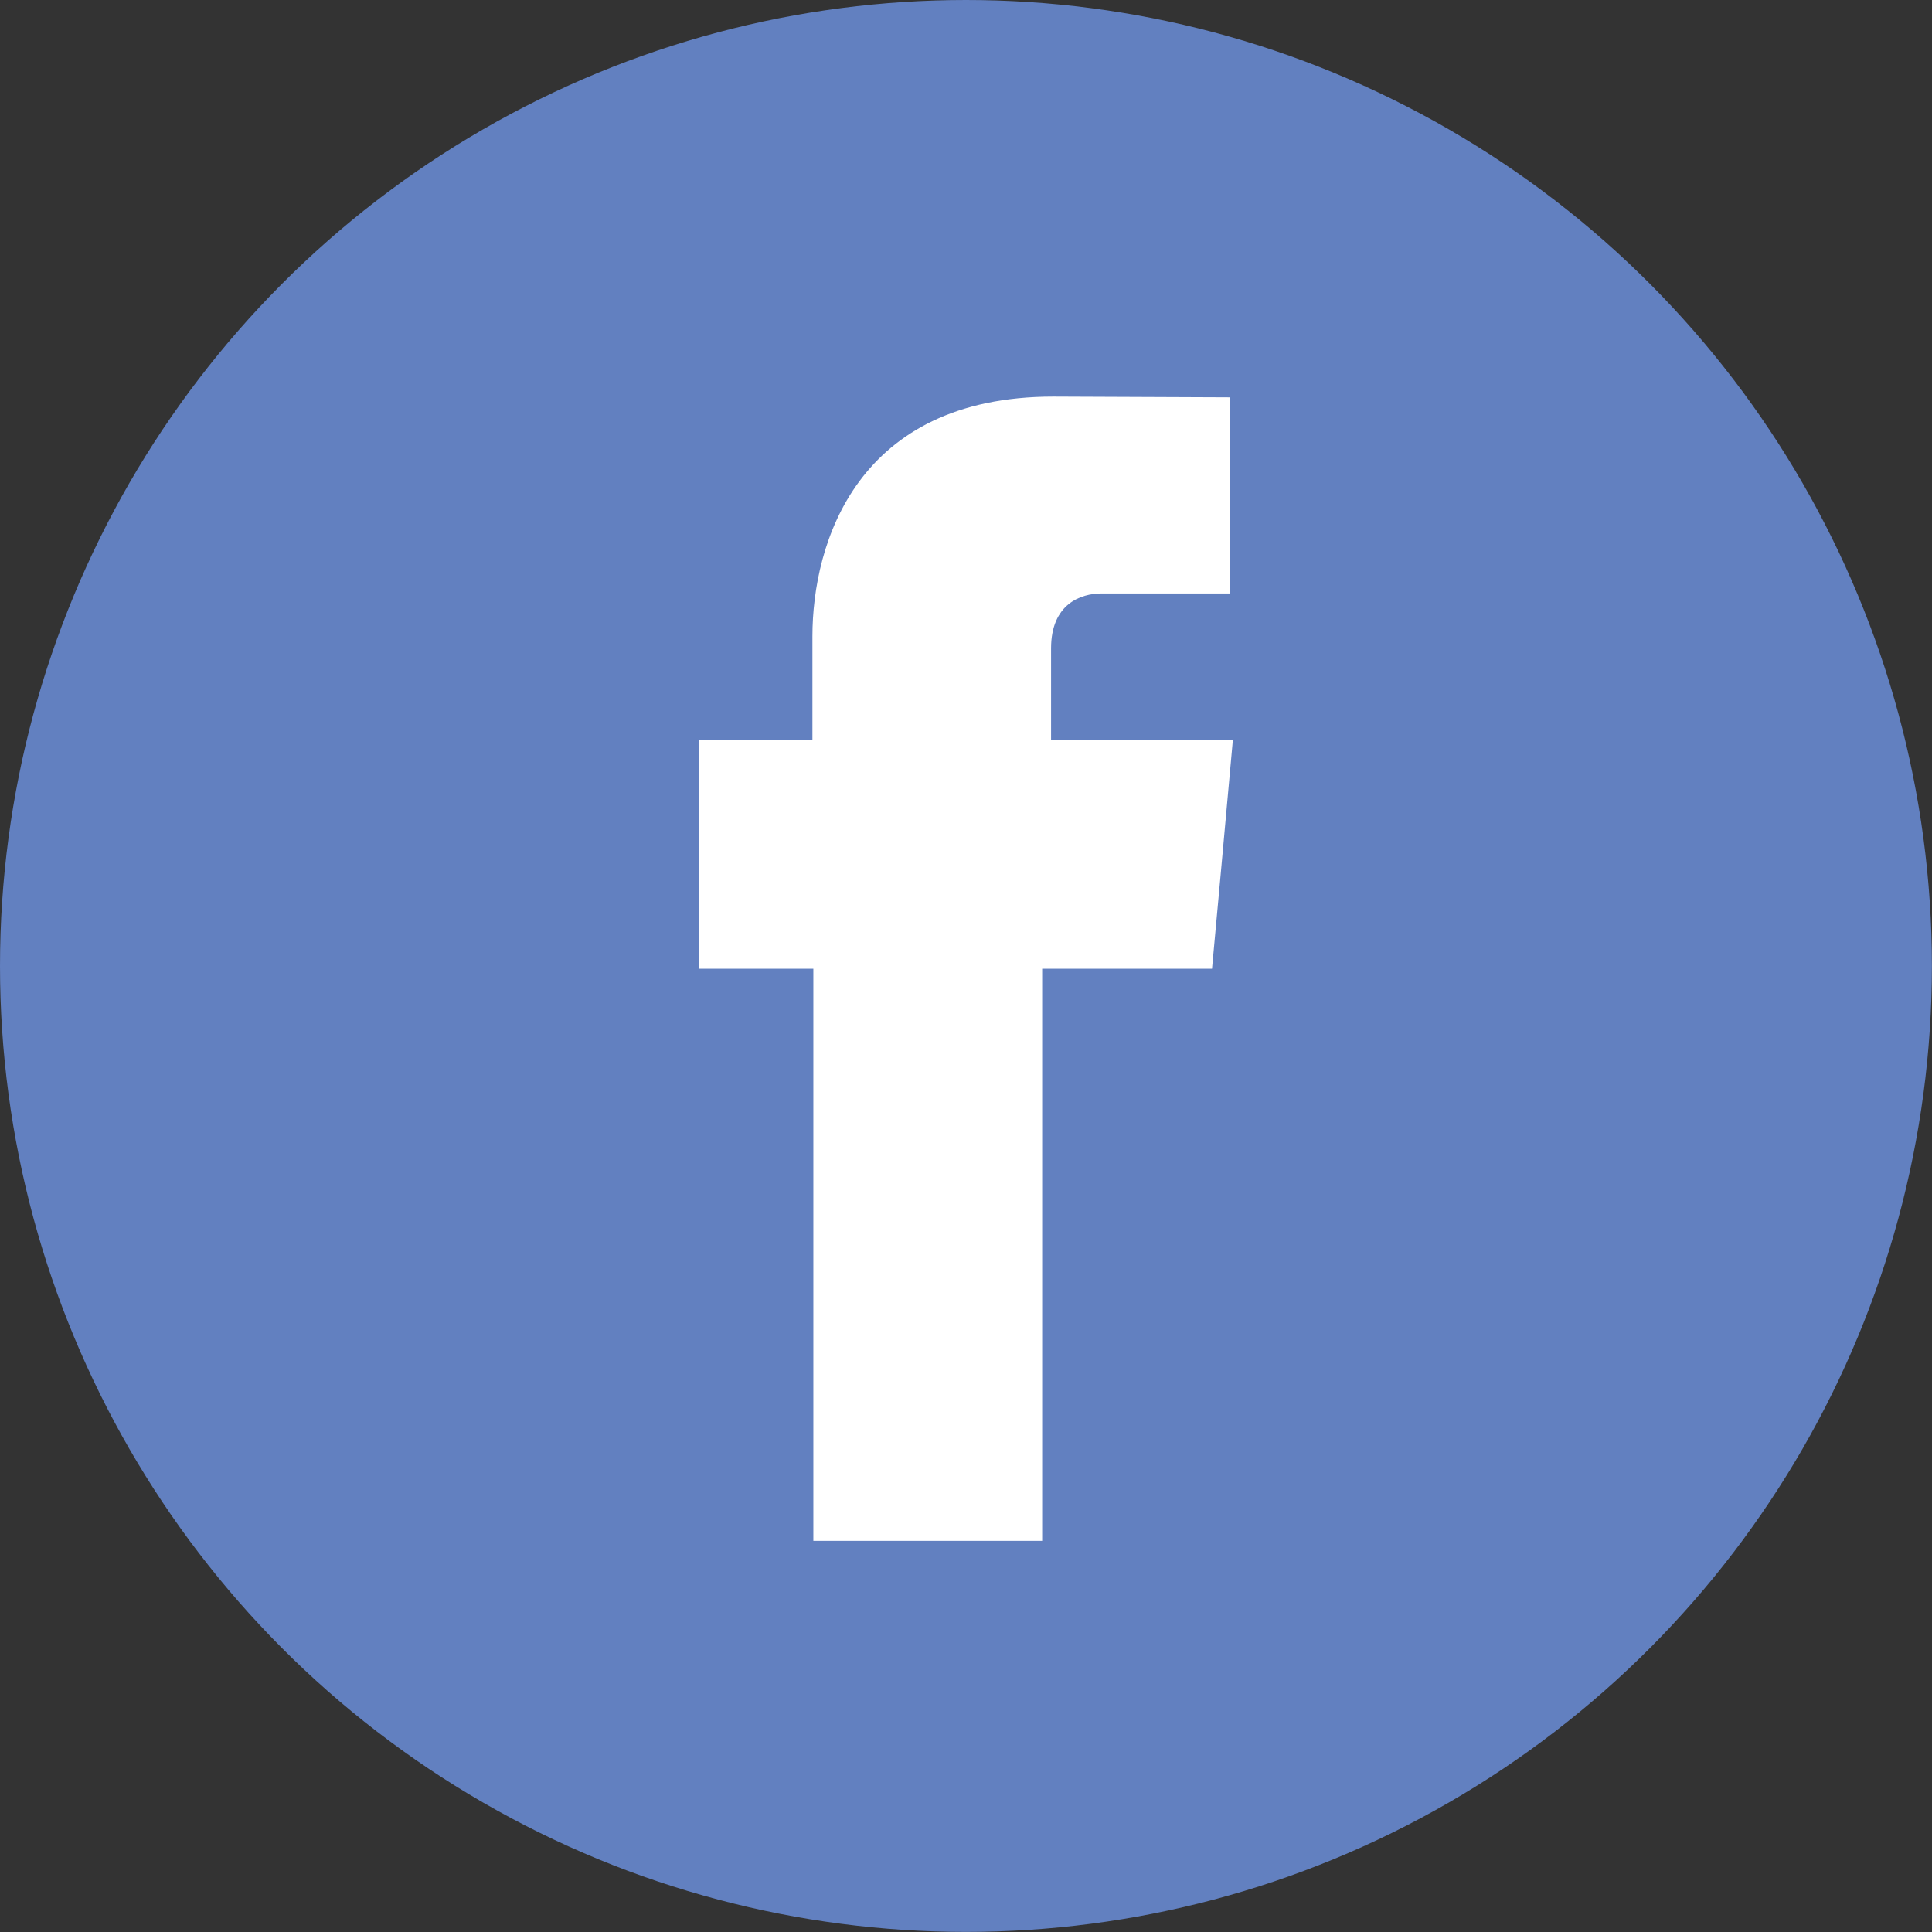
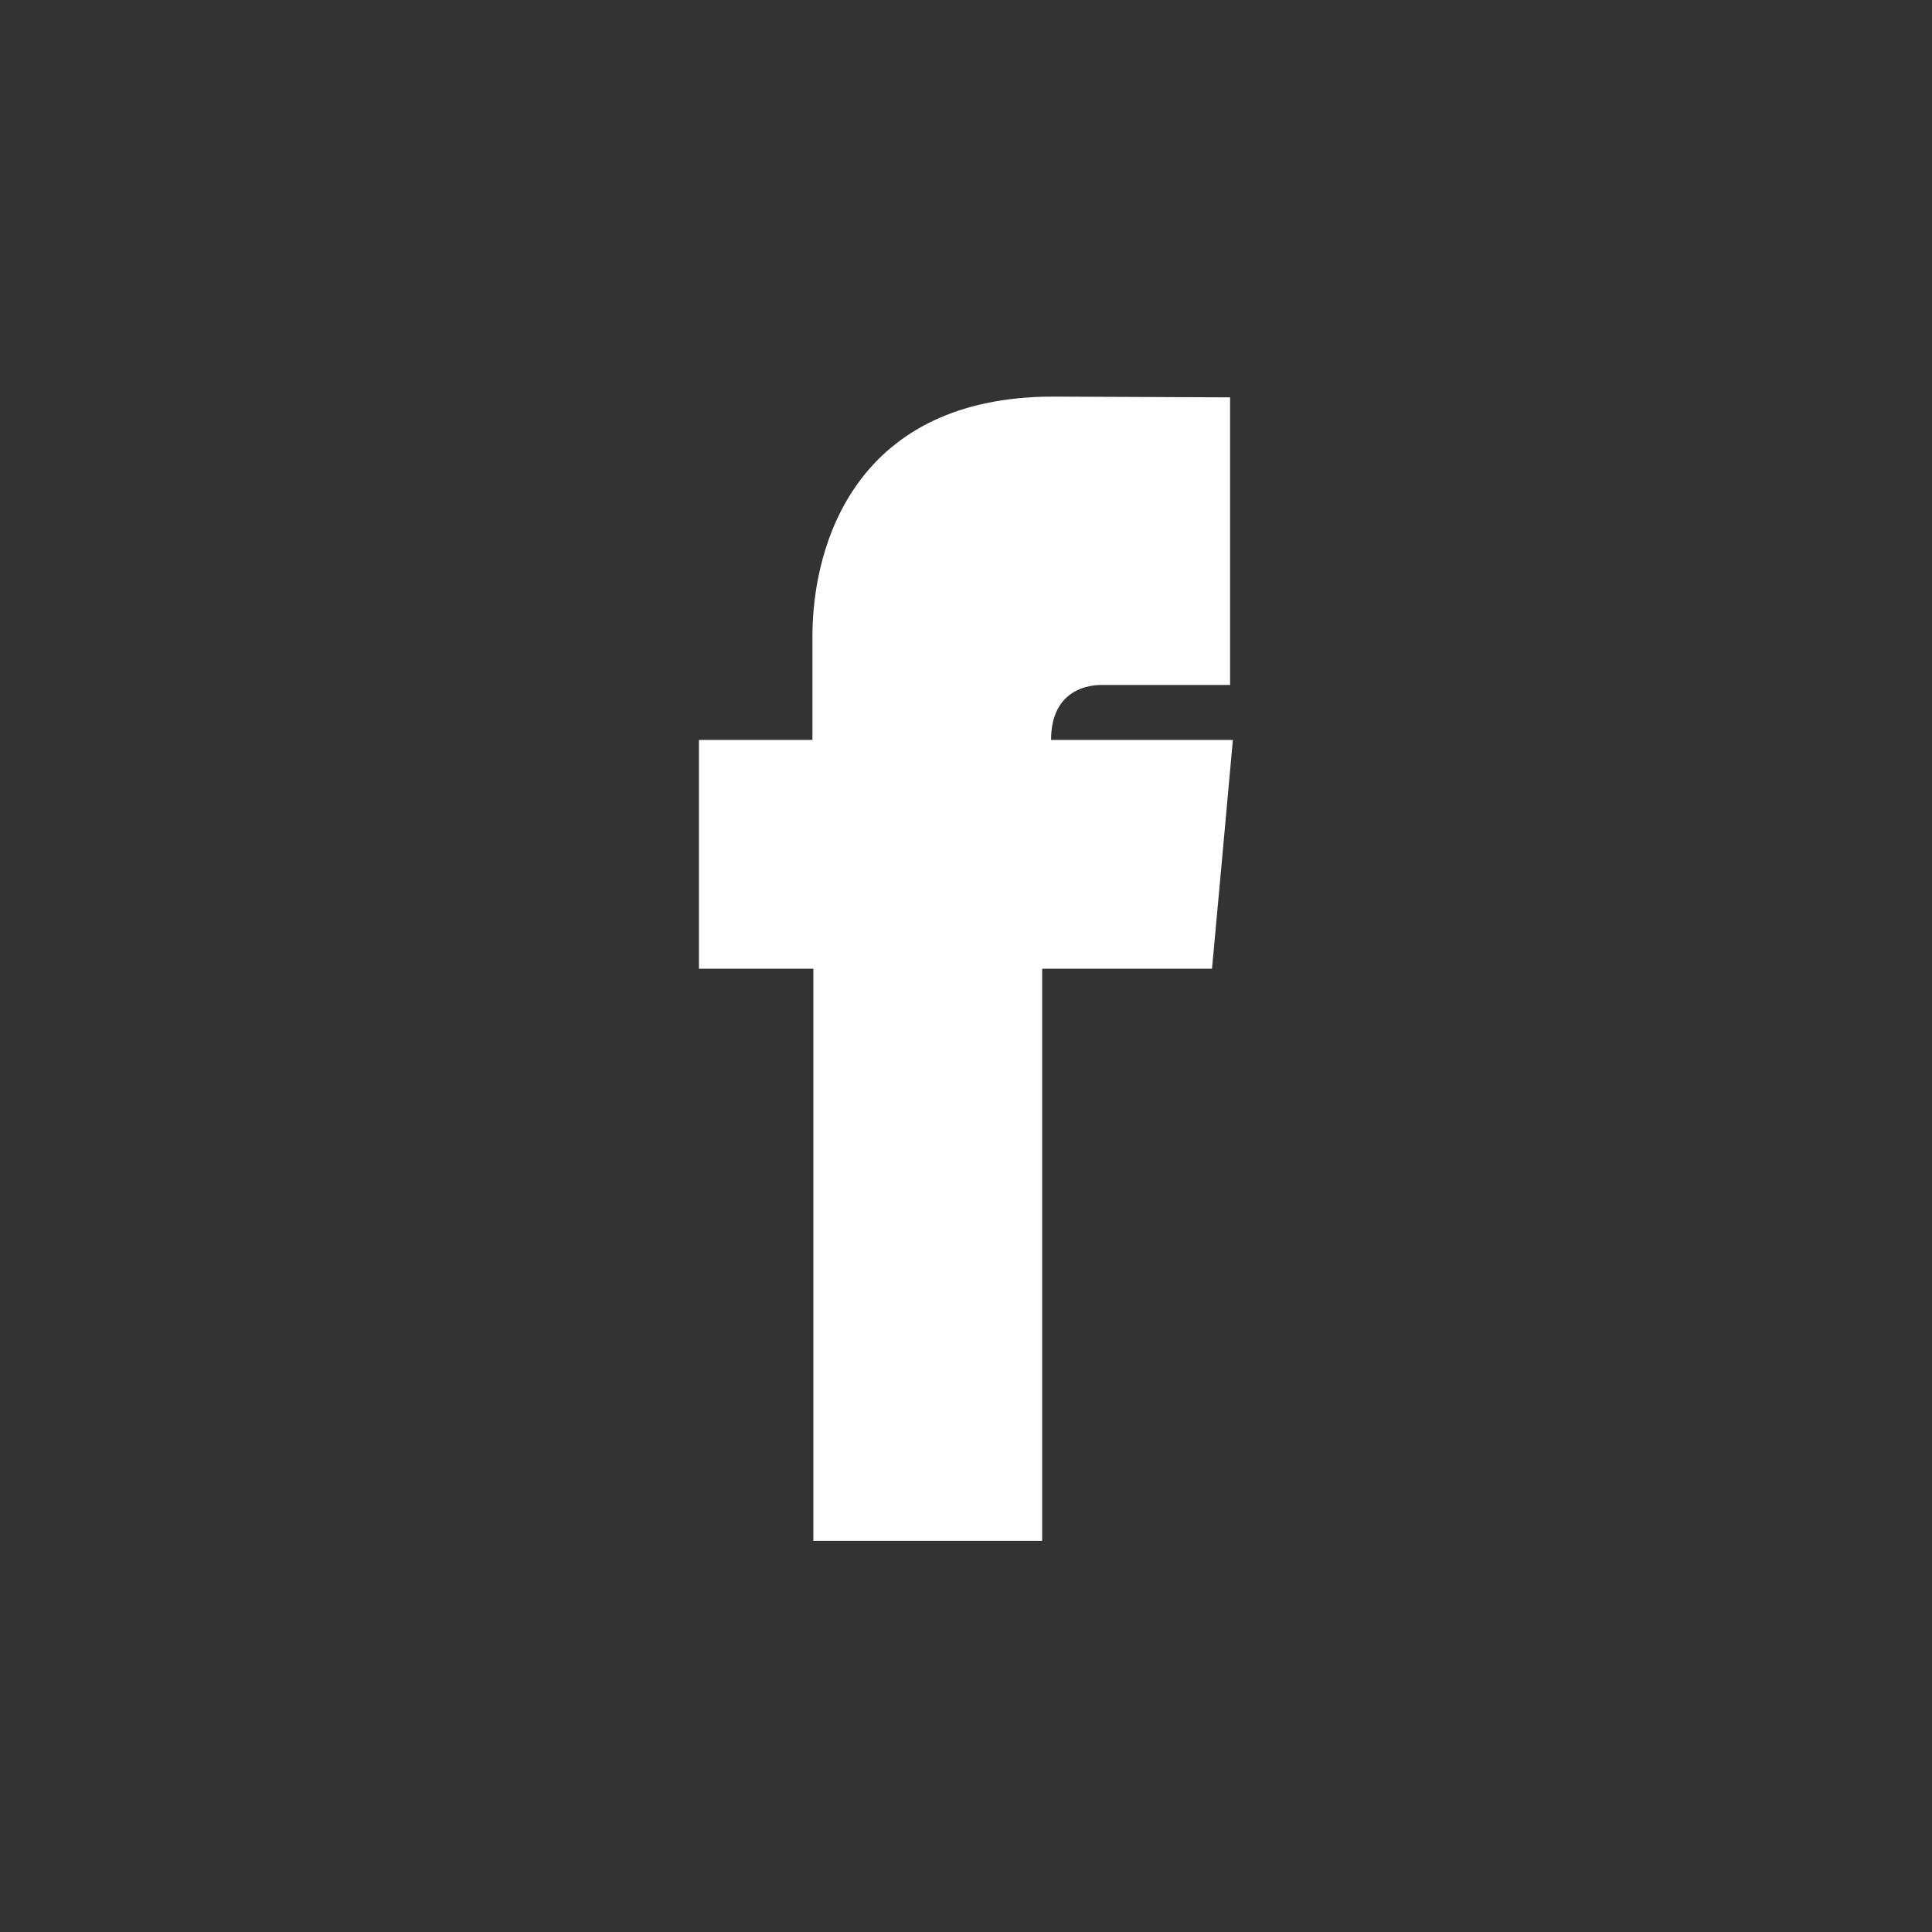
<svg xmlns="http://www.w3.org/2000/svg" version="1.1" id="Слой_1" x="0px" y="0px" width="20.839px" height="20.839px" viewBox="0 0 20.839 20.839" enable-background="new 0 0 20.839 20.839" xml:space="preserve">
  <rect x="0" y="0" width="20.839" height="20.839" fill="#333333" stroke="none" />
  <g>
-     <circle id="XMLID_37_" fill="#6280C0" cx="10.419" cy="10.419" r="10.419" />
-     <path id="XMLID_36_" fill="#FFFFFF" d="M11.337,7.981V6.994c0-0.481,0.321-0.593,0.546-0.593c0.225,0,1.385,0,1.385,0V4.286   l-1.907-0.008c-2.117,0-2.598,1.578-2.598,2.587v1.116H7.539v1.491v0.977h1.234c0,2.797,0,6.171,0,6.171h2.468c0,0,0-3.408,0-6.171   h1.832l0.089-0.969l0.136-1.499H11.337z" />
+     <path id="XMLID_36_" fill="#FFFFFF" d="M11.337,7.981c0-0.481,0.321-0.593,0.546-0.593c0.225,0,1.385,0,1.385,0V4.286   l-1.907-0.008c-2.117,0-2.598,1.578-2.598,2.587v1.116H7.539v1.491v0.977h1.234c0,2.797,0,6.171,0,6.171h2.468c0,0,0-3.408,0-6.171   h1.832l0.089-0.969l0.136-1.499H11.337z" />
  </g>
</svg>